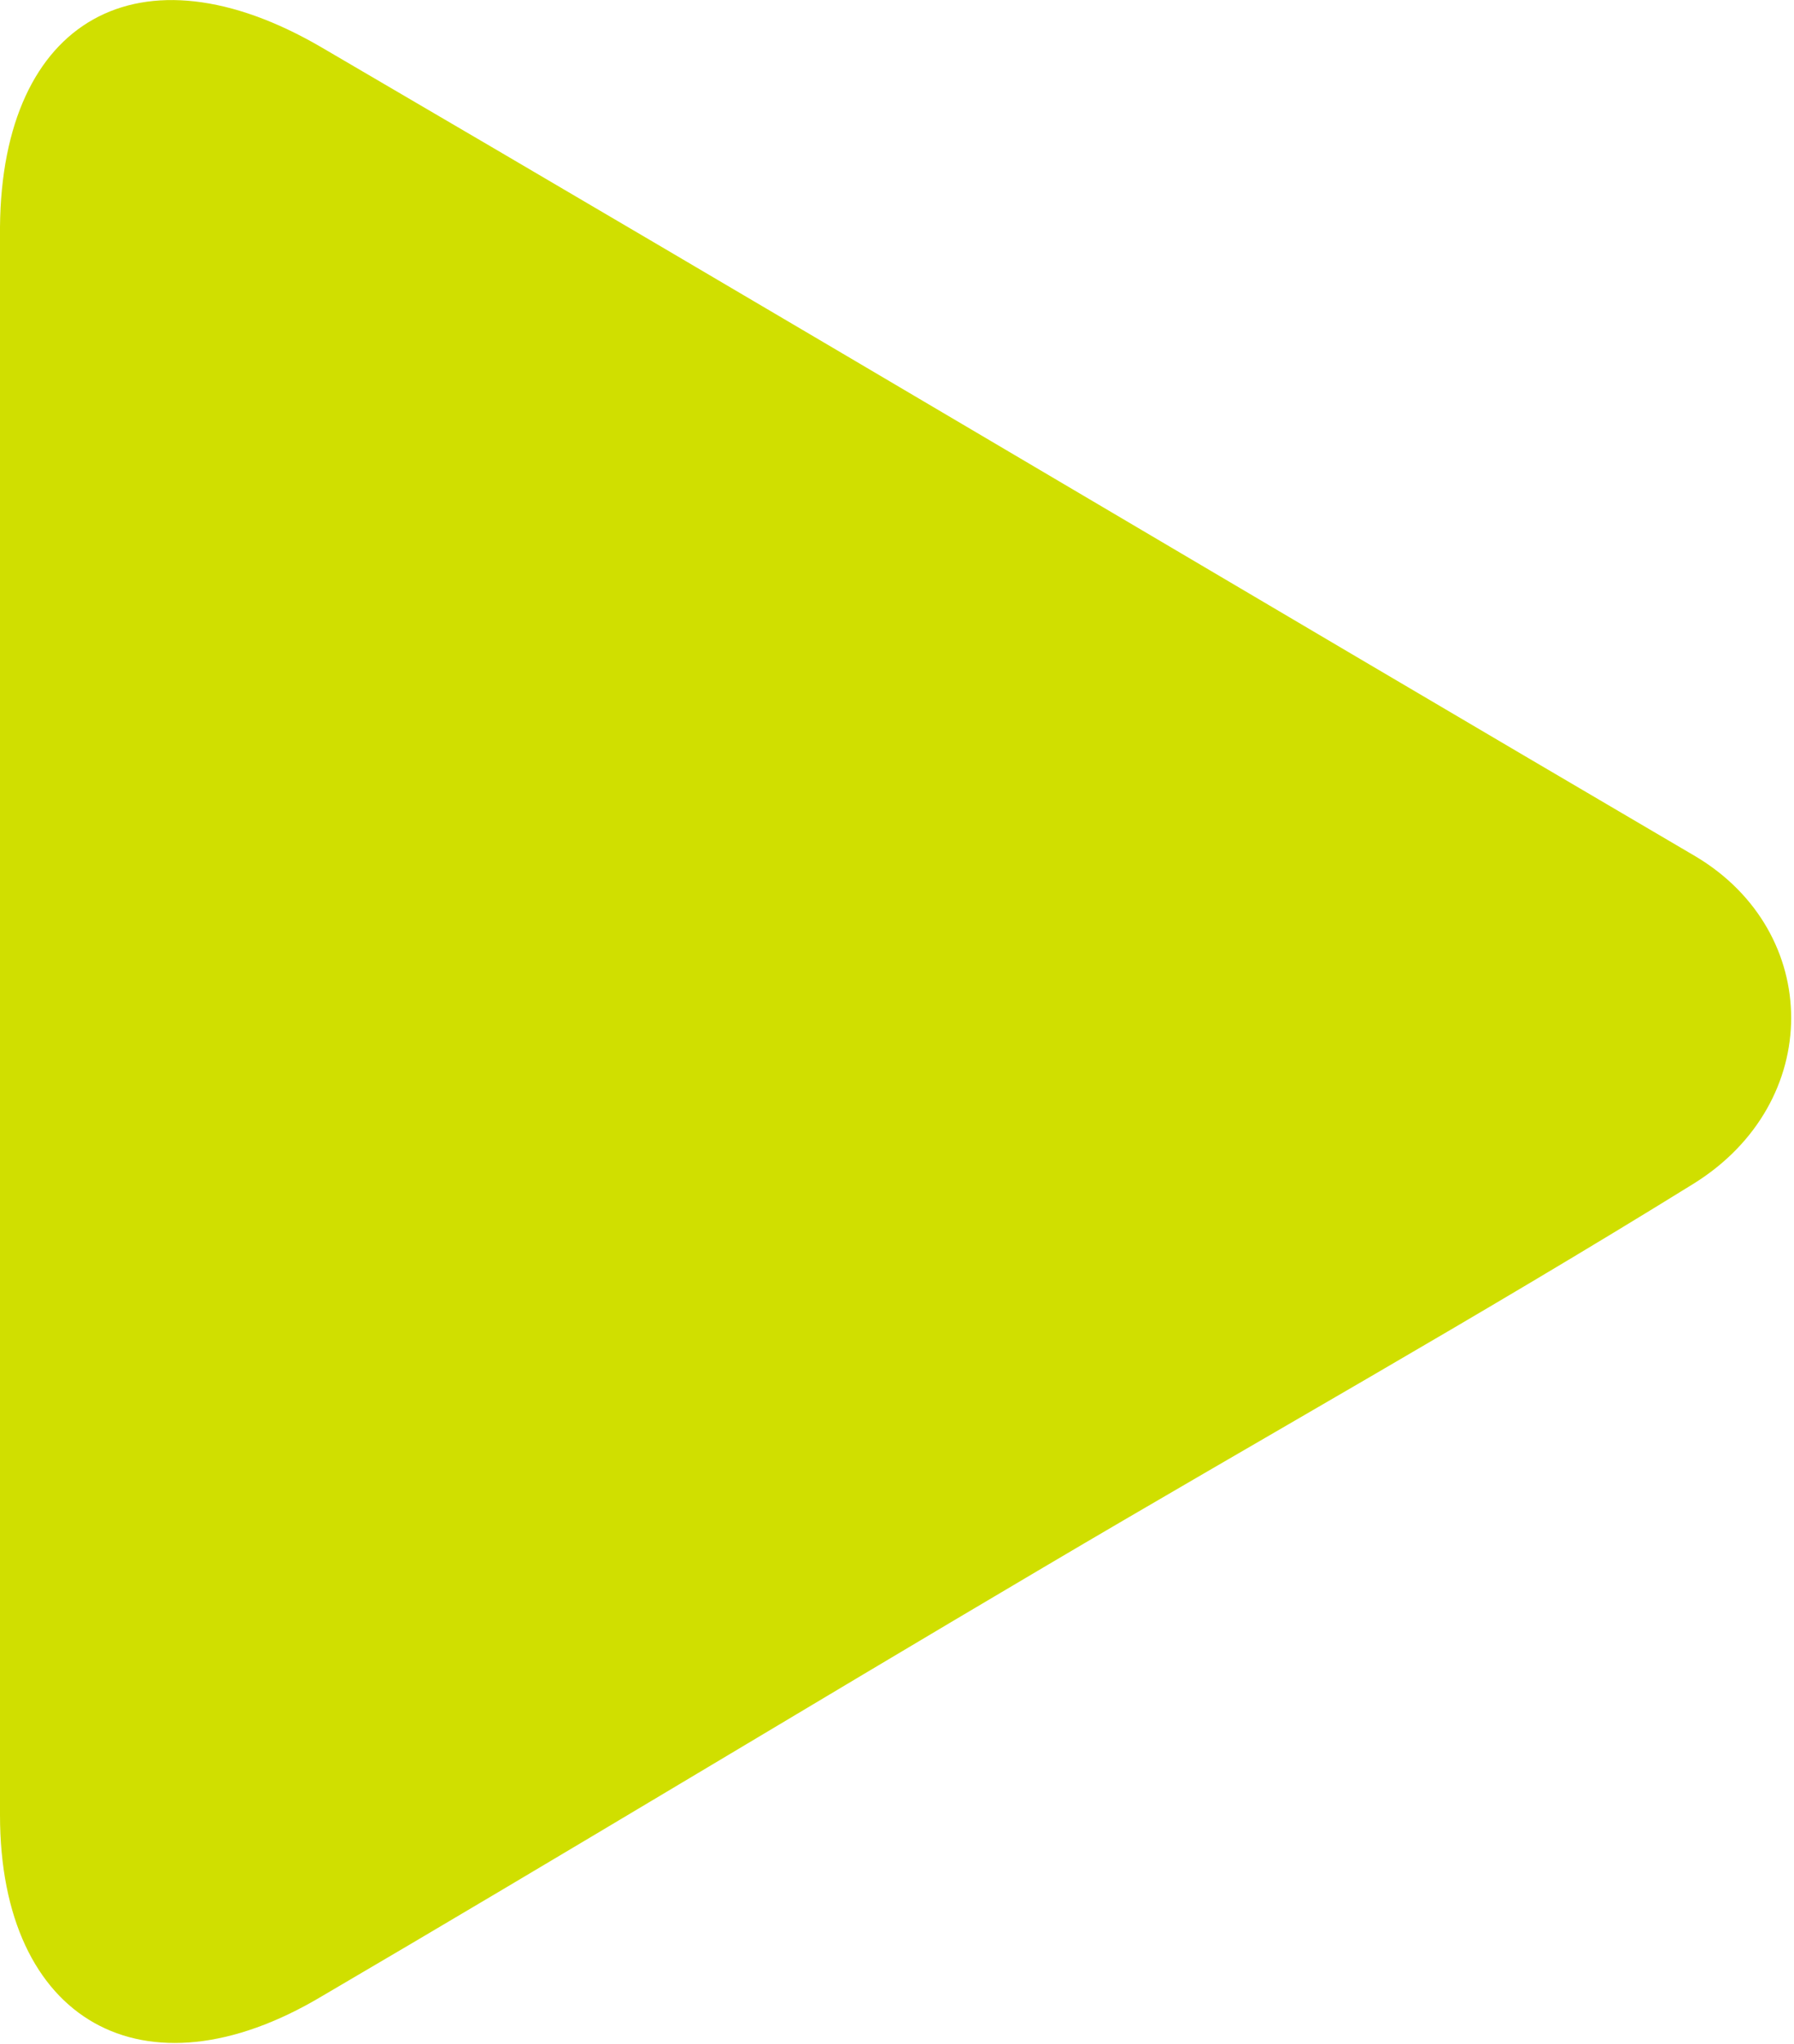
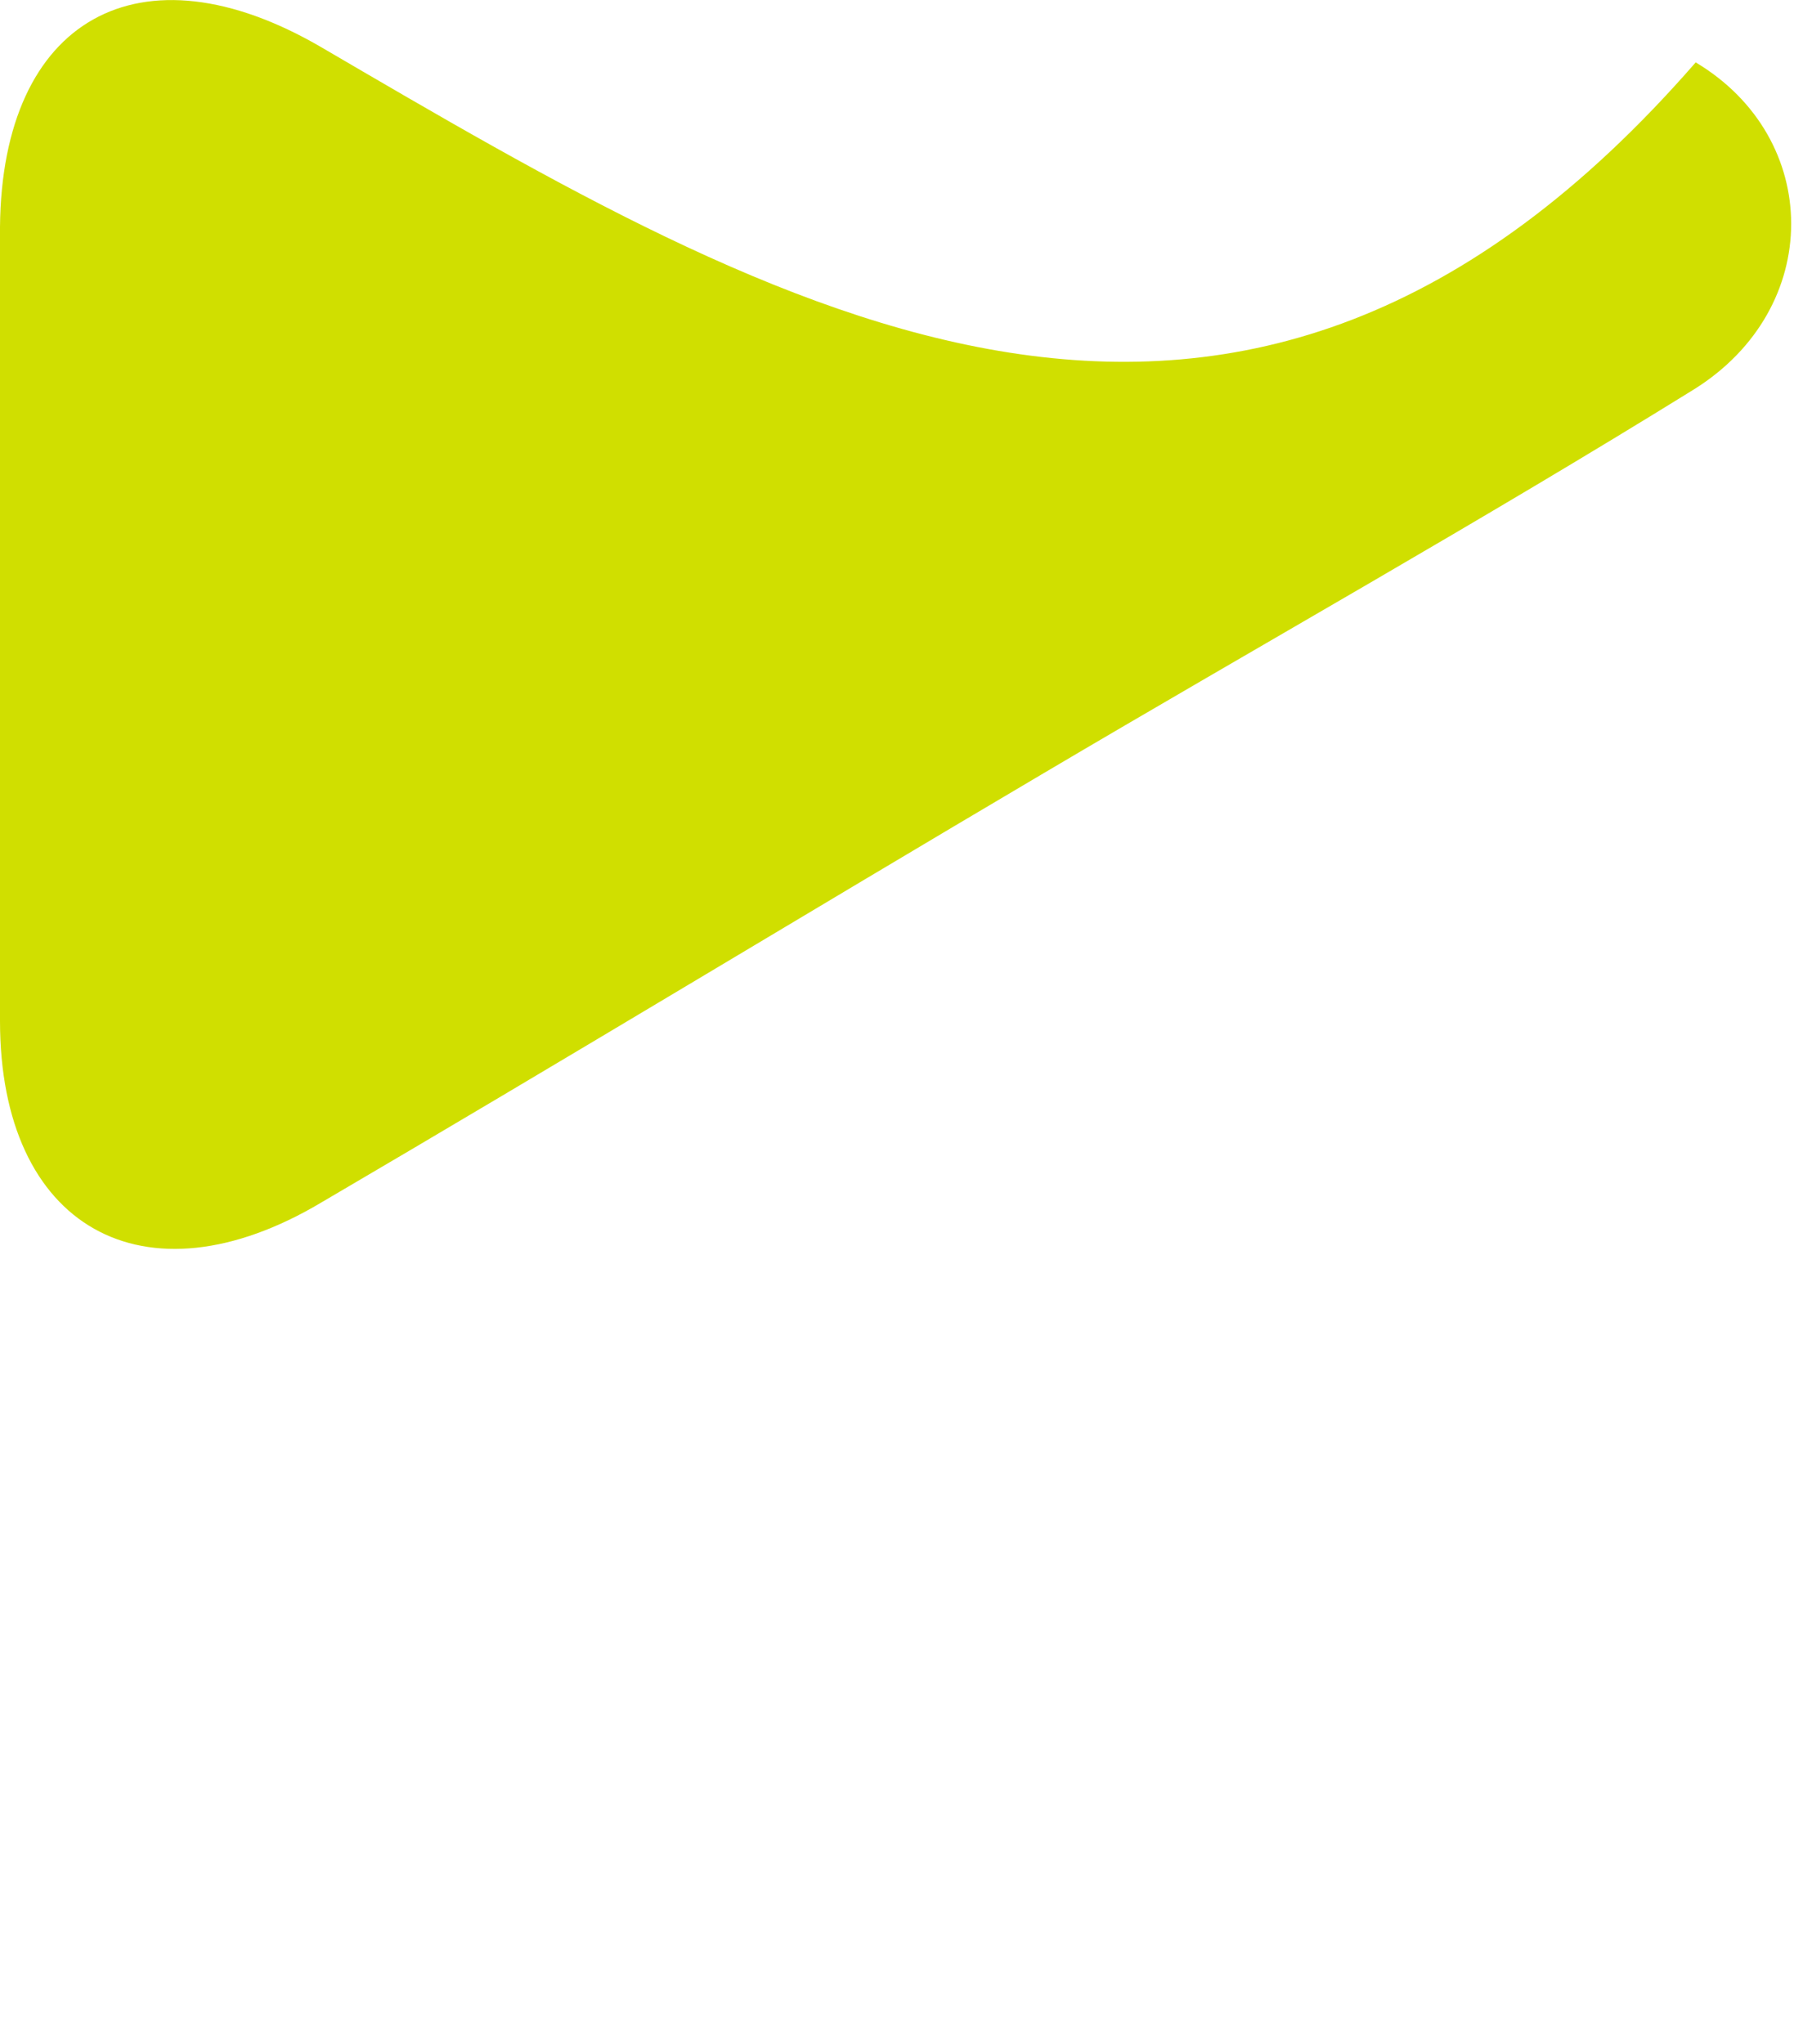
<svg xmlns="http://www.w3.org/2000/svg" version="1.0" id="Ebene_1" x="0px" y="0px" viewBox="0 0 94.9 108.1" style="enable-background:new 0 0 94.9 108.1;" xml:space="preserve">
  <style type="text/css">
	.st0{fill:#D0DF00;}
</style>
  <g>
-     <path class="st0" d="M0,54c0,14,0,28,0,42c0,10.9,7.6,15.2,17,9.6c12.8-7.5,25.5-15.2,38.2-22.7c11.5-6.8,23.1-13.3,34.4-20.3   c6.9-4.3,6.8-13.3,0.1-17.3C65.5,31.1,41.3,16.7,17,2.5C7.4-3.1,0.1,1,0,12C0,26,0,40,0,54z" />
+     <path class="st0" d="M0,54c0,10.9,7.6,15.2,17,9.6c12.8-7.5,25.5-15.2,38.2-22.7c11.5-6.8,23.1-13.3,34.4-20.3   c6.9-4.3,6.8-13.3,0.1-17.3C65.5,31.1,41.3,16.7,17,2.5C7.4-3.1,0.1,1,0,12C0,26,0,40,0,54z" />
  </g>
</svg>